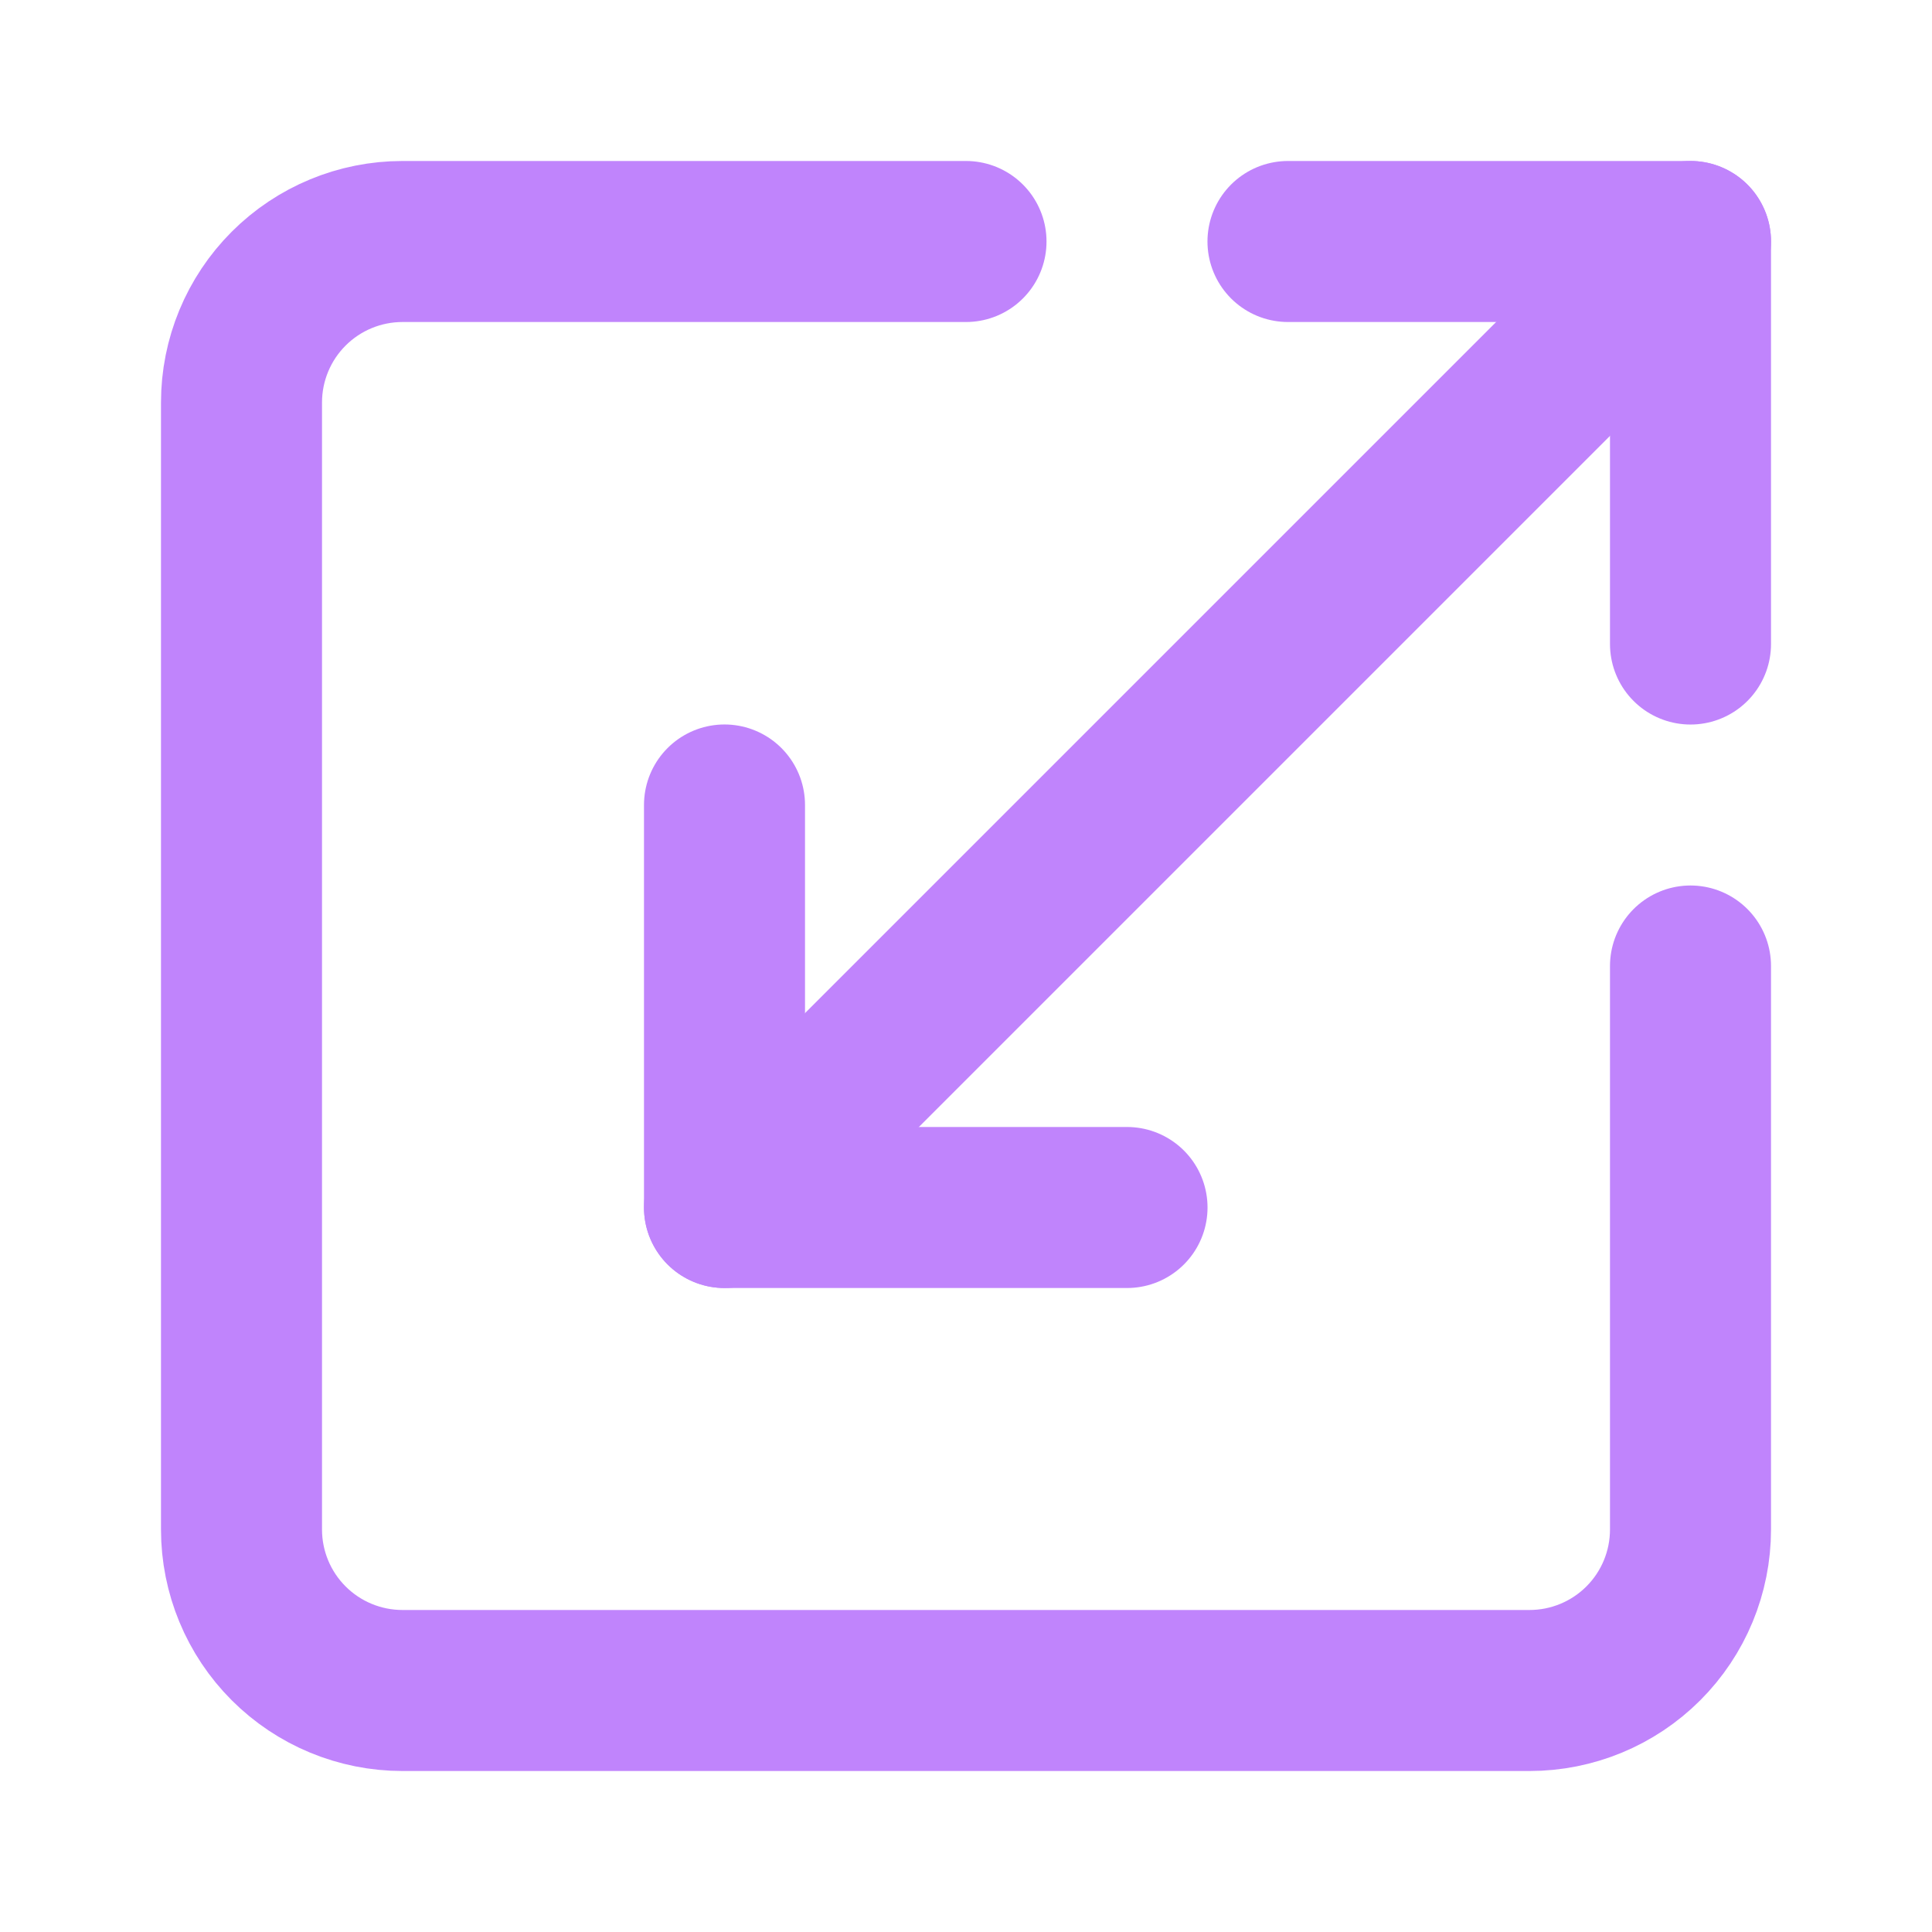
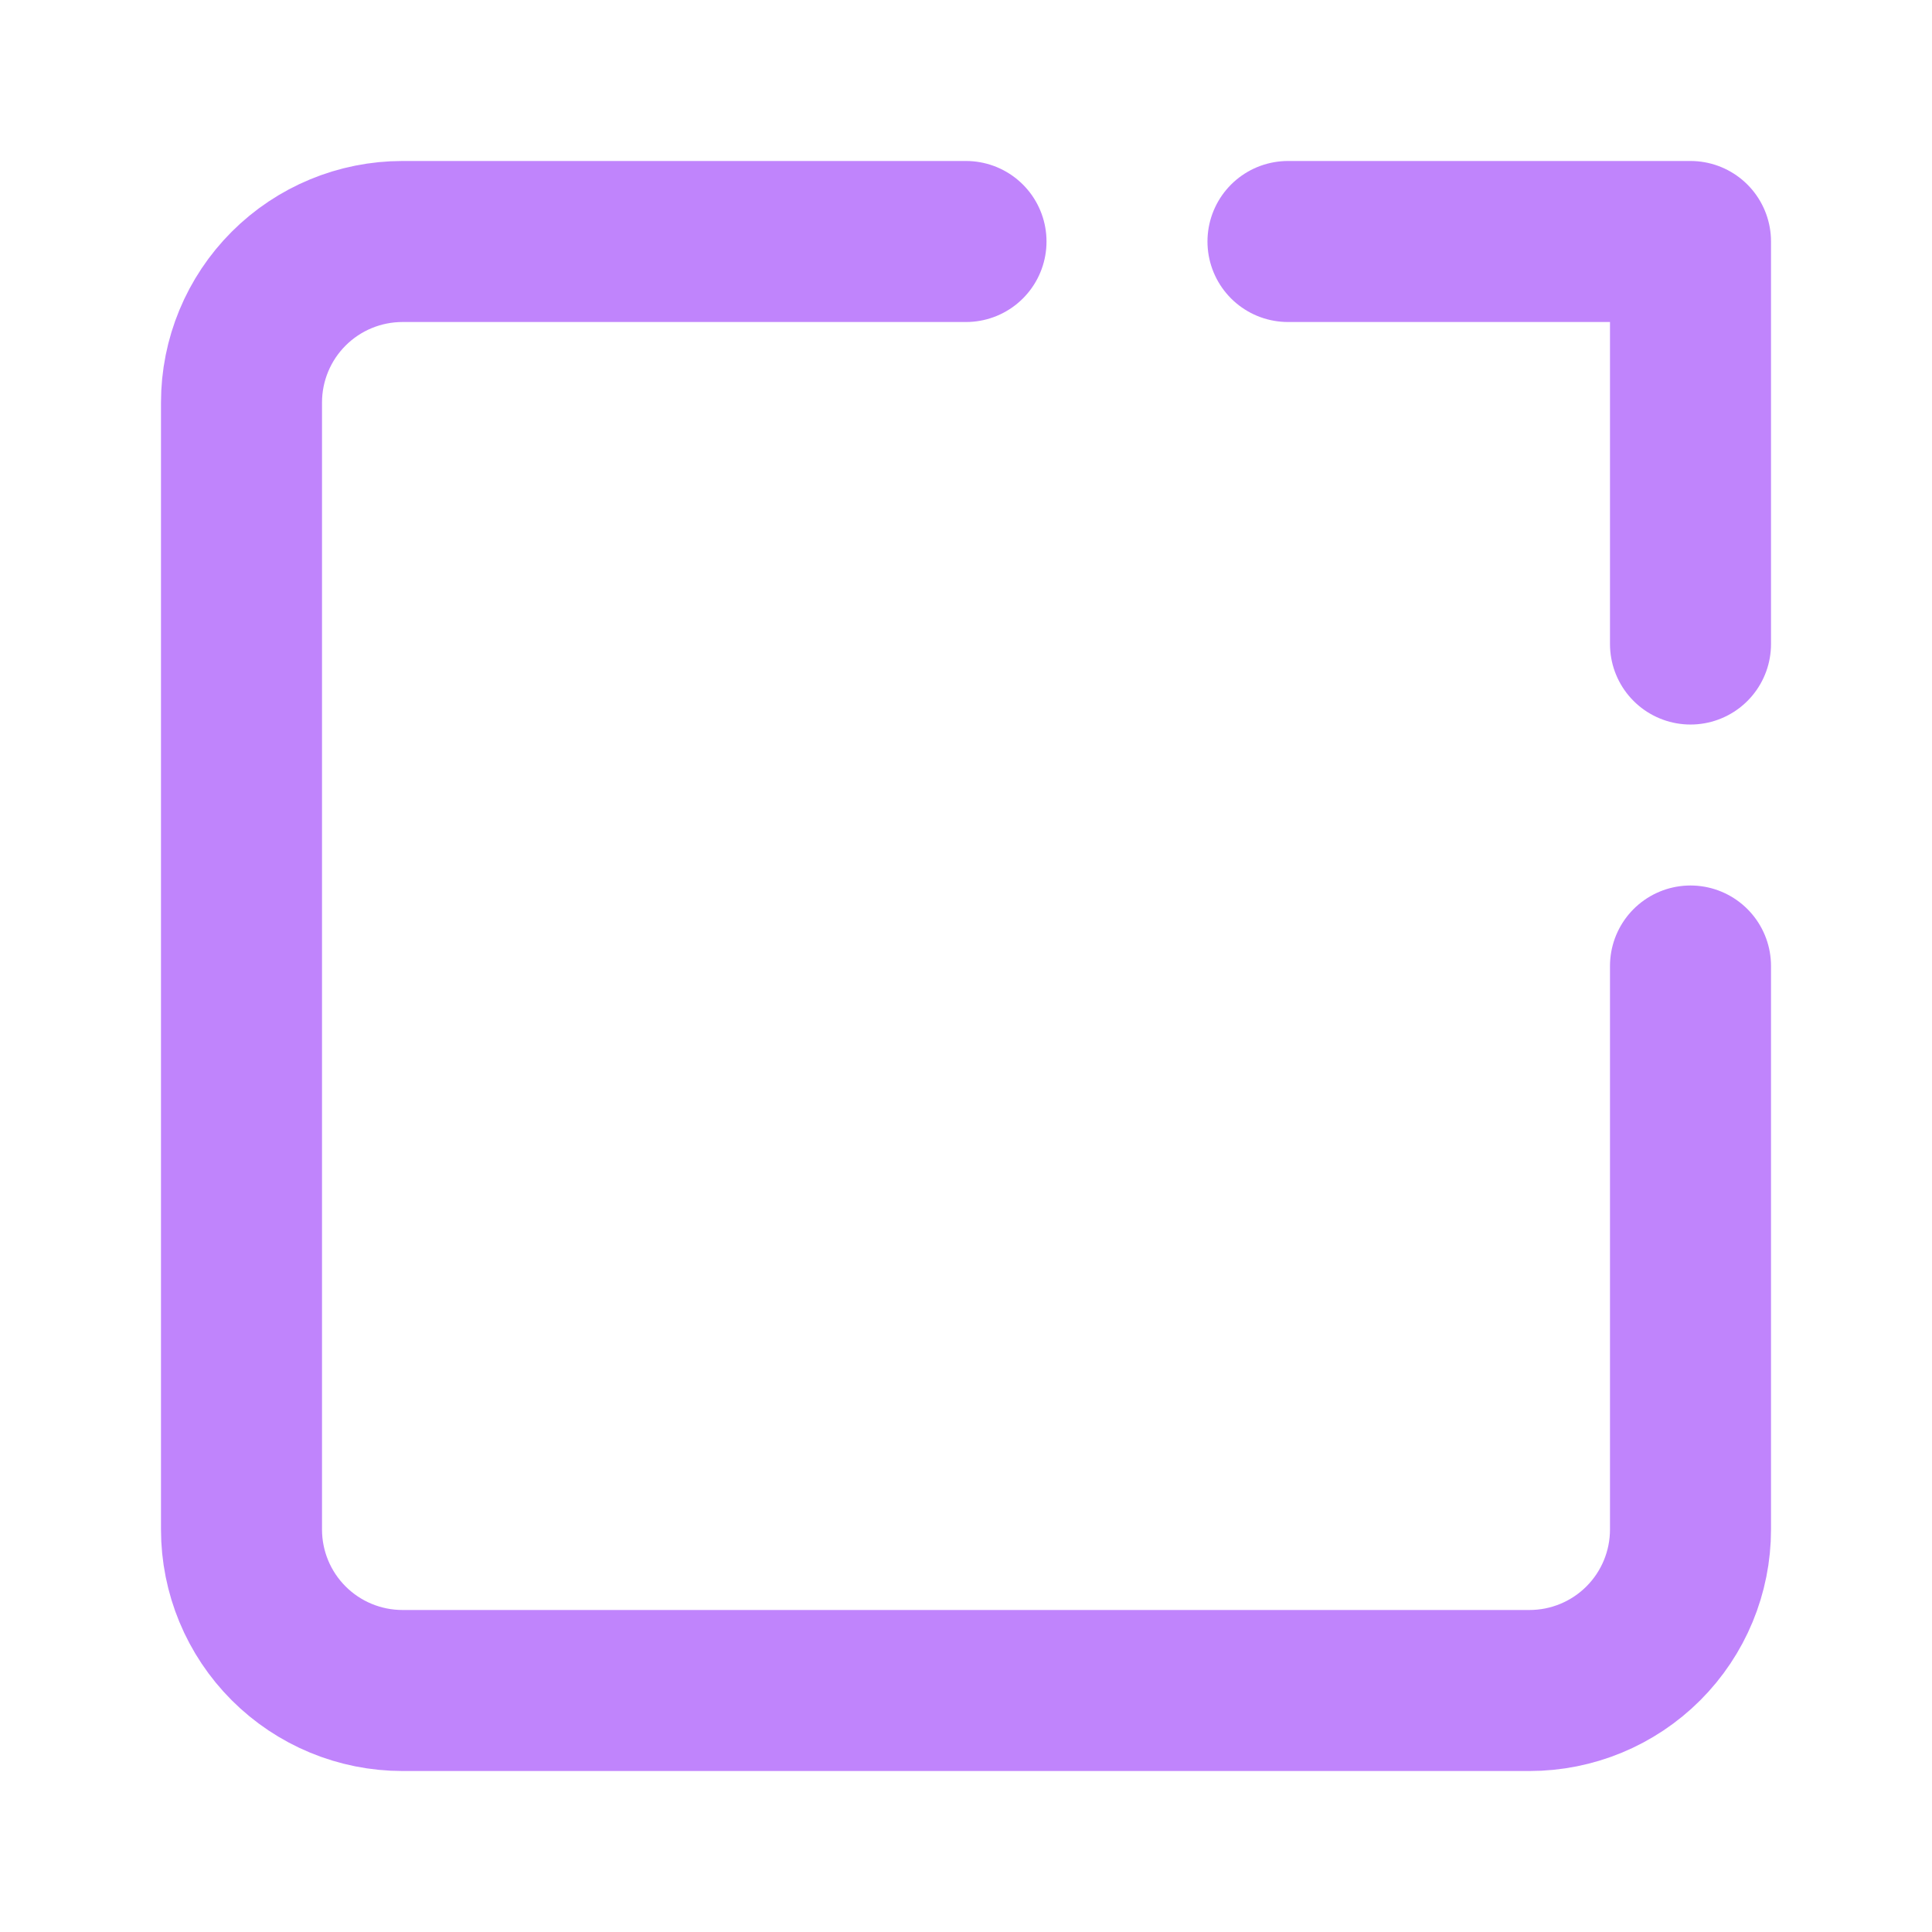
<svg xmlns="http://www.w3.org/2000/svg" fill="none" viewBox="0 0 32 32" height="32" width="32">
  <path stroke-linejoin="round" stroke-linecap="round" stroke-width="2.667" stroke="#C084FC" d="M16 4H6.667C5.959 4 5.281 4.281 4.781 4.781C4.281 5.281 4 5.959 4 6.667V25.333C4 26.041 4.281 26.719 4.781 27.219C5.281 27.719 5.959 28 6.667 28H25.333C26.041 28 26.719 27.719 27.219 27.219C27.719 26.719 28 26.041 28 25.333V16" />
-   <path stroke-linejoin="round" stroke-linecap="round" stroke-width="2.667" stroke="#C084FC" d="M18.667 20H12V13.333" />
  <path stroke-linejoin="round" stroke-linecap="round" stroke-width="2.667" stroke="#C084FC" d="M21.333 4H28V10.667" />
-   <path stroke-linejoin="round" stroke-linecap="round" stroke-width="2.667" stroke="#C084FC" d="M28 4L12 20" />
</svg>